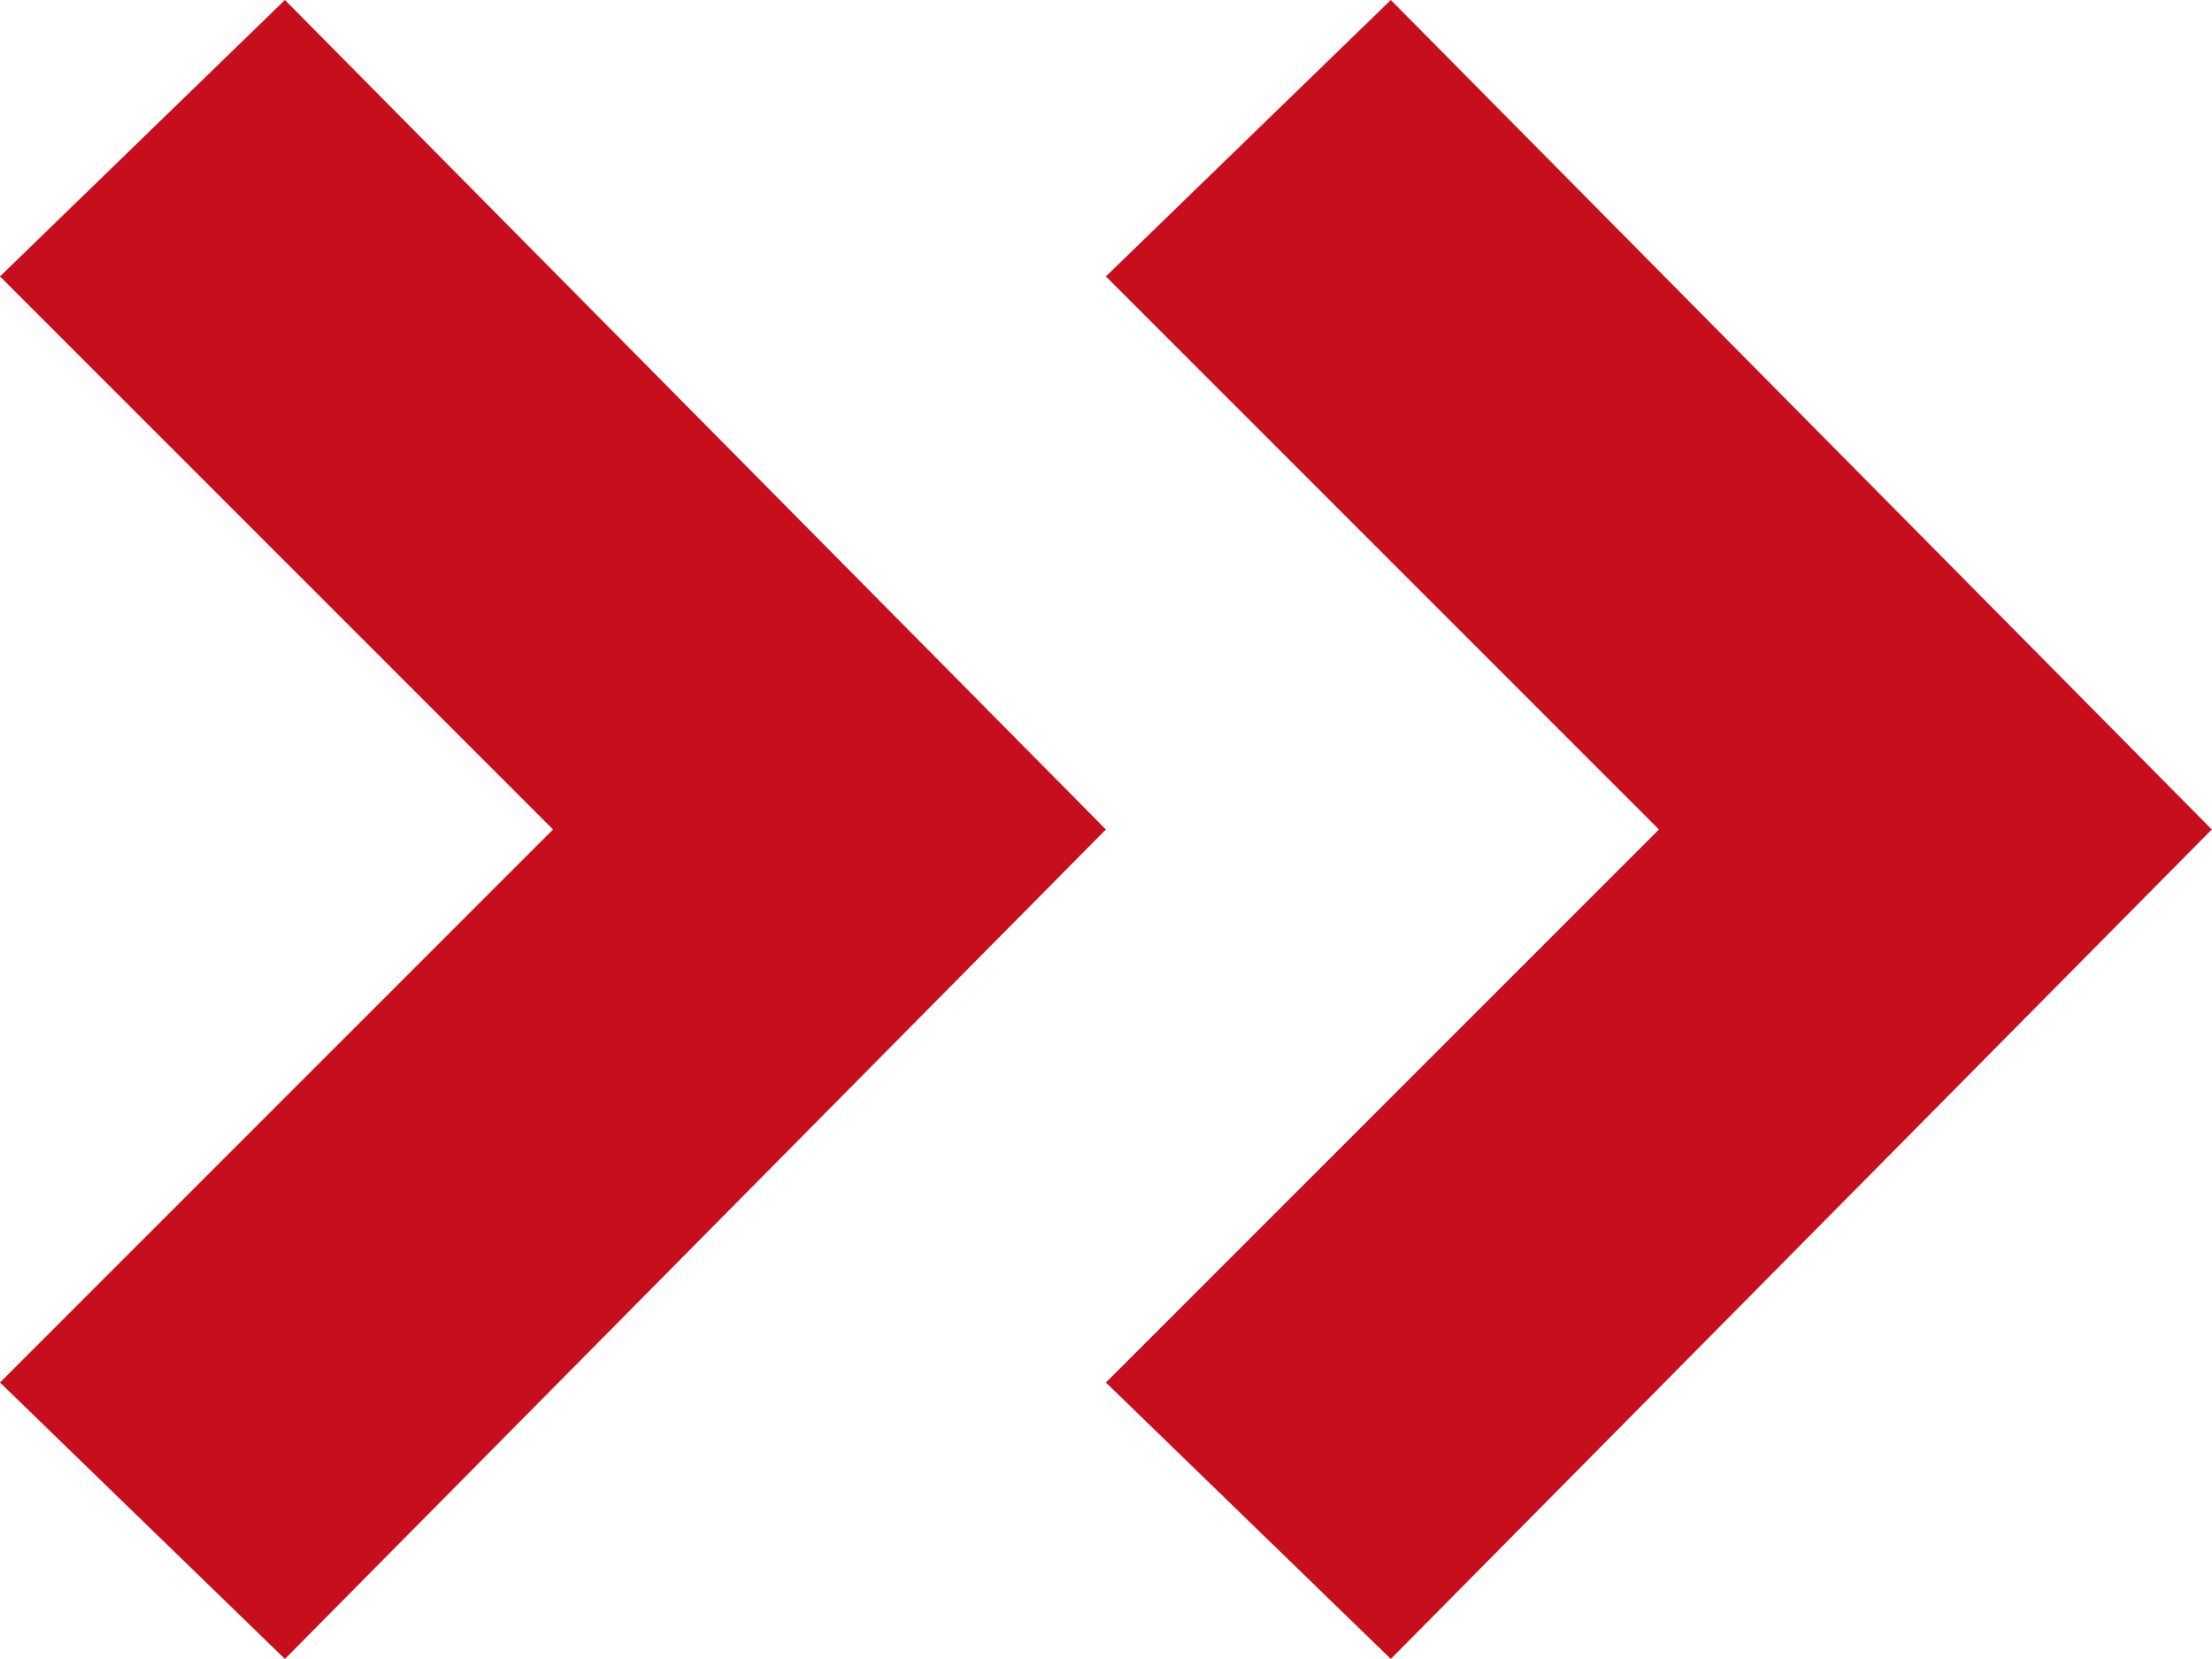
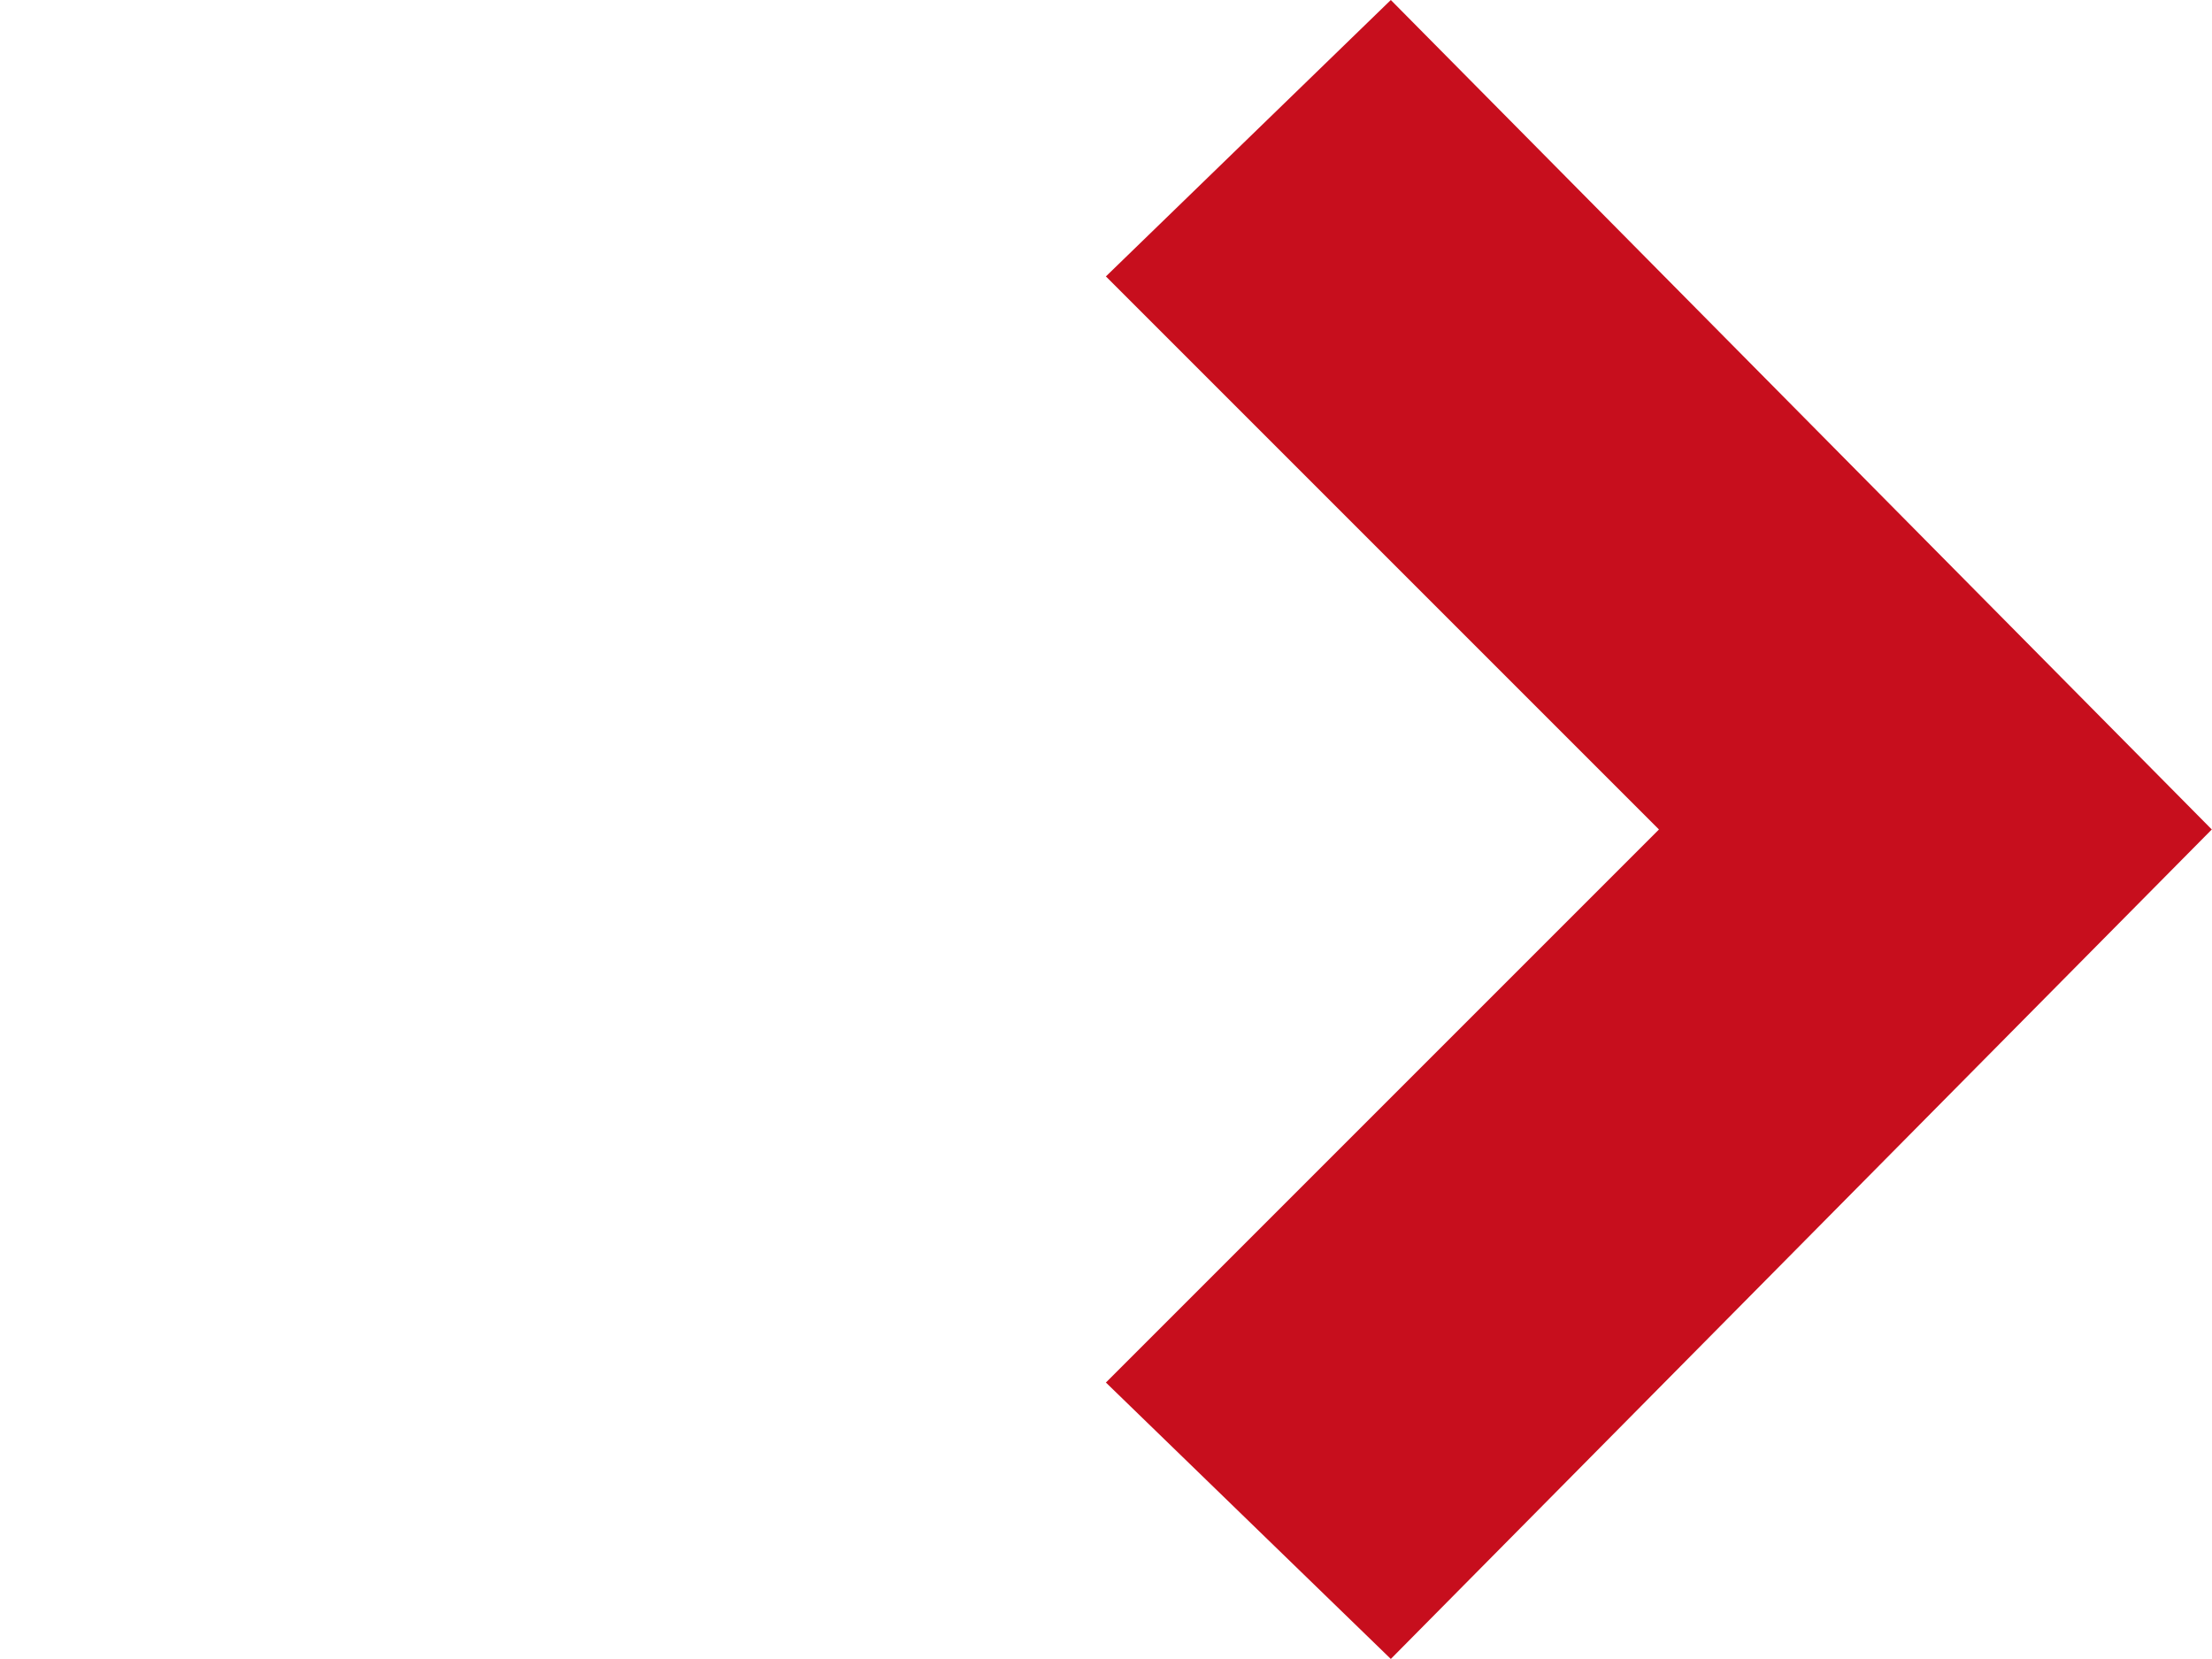
<svg xmlns="http://www.w3.org/2000/svg" width="10.667" height="8" viewBox="0 0 10.667 8">
  <g id="double-right-arrows" transform="translate(-194.667 -1074)">
-     <path id="arrow-24" d="M5.374,8,4,6.667,6.667,4,4,1.333,5.374,0,9.333,4Z" transform="translate(190.667 1074)" fill="#c70e1d" />
    <path id="arrow-24-2" data-name="arrow-24" d="M5.374,8,4,6.667,6.667,4,4,1.333,5.374,0,9.333,4Z" transform="translate(196 1074)" fill="#c70e1d" />
  </g>
</svg>